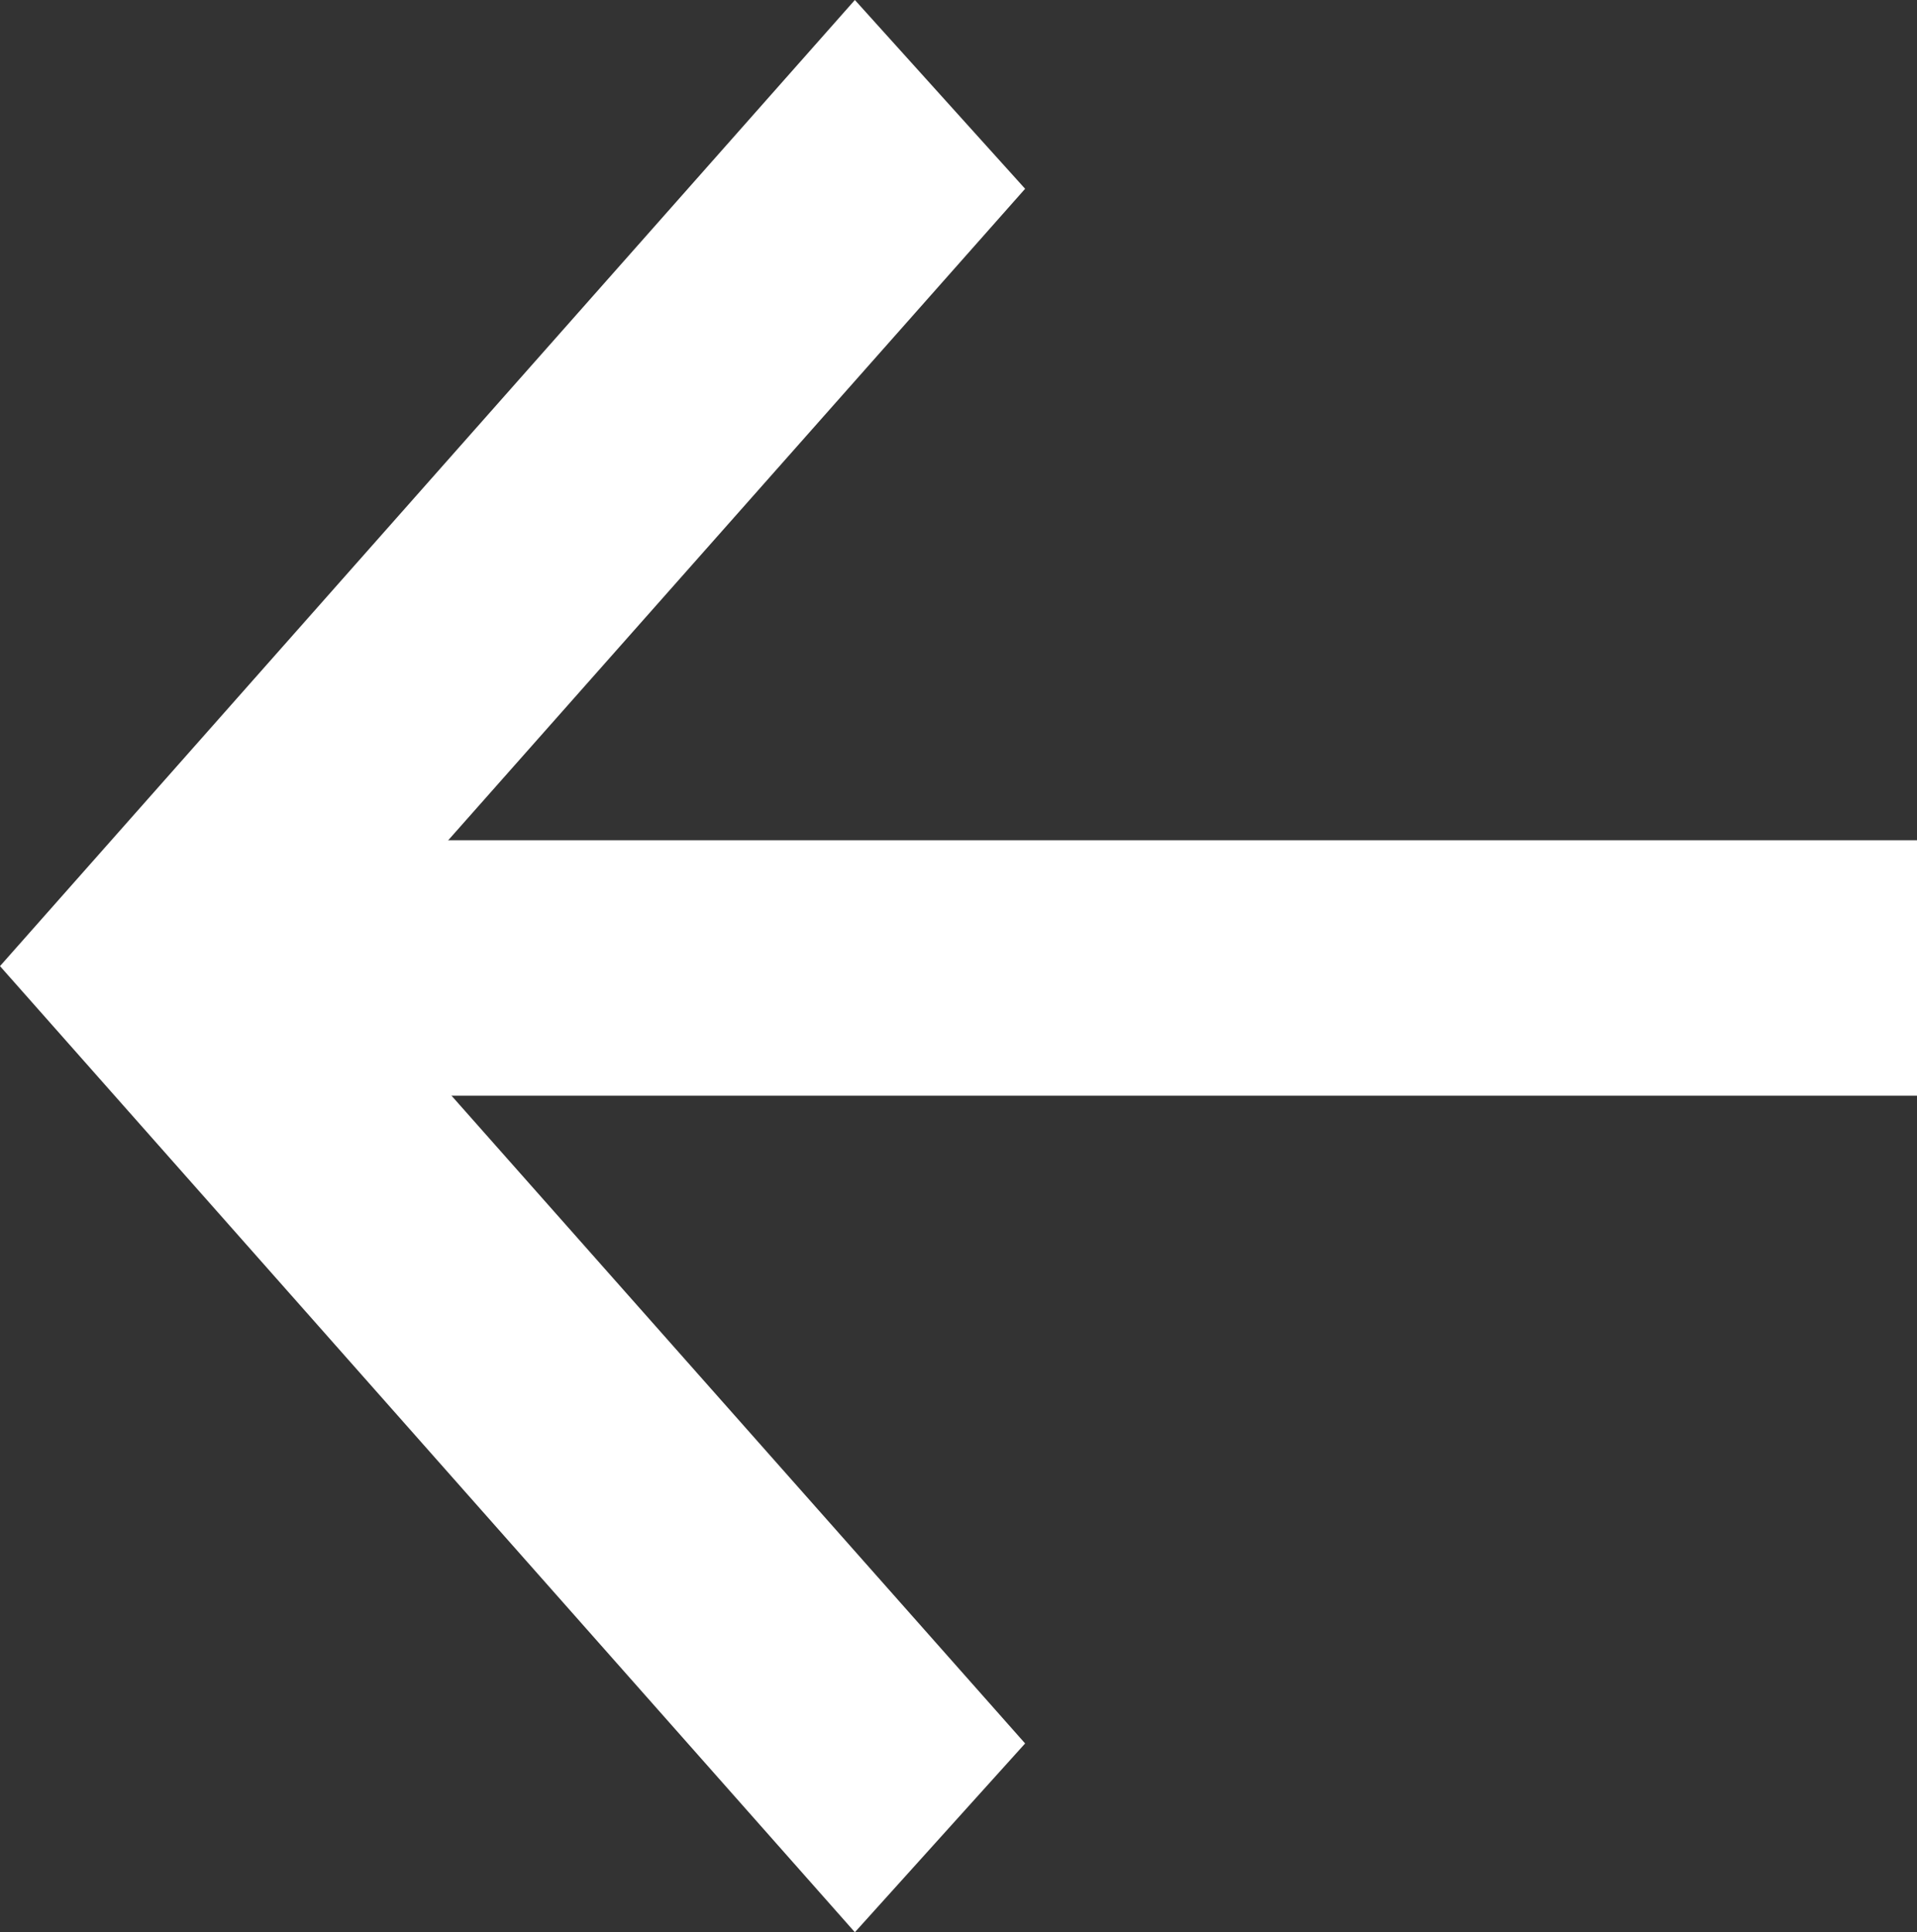
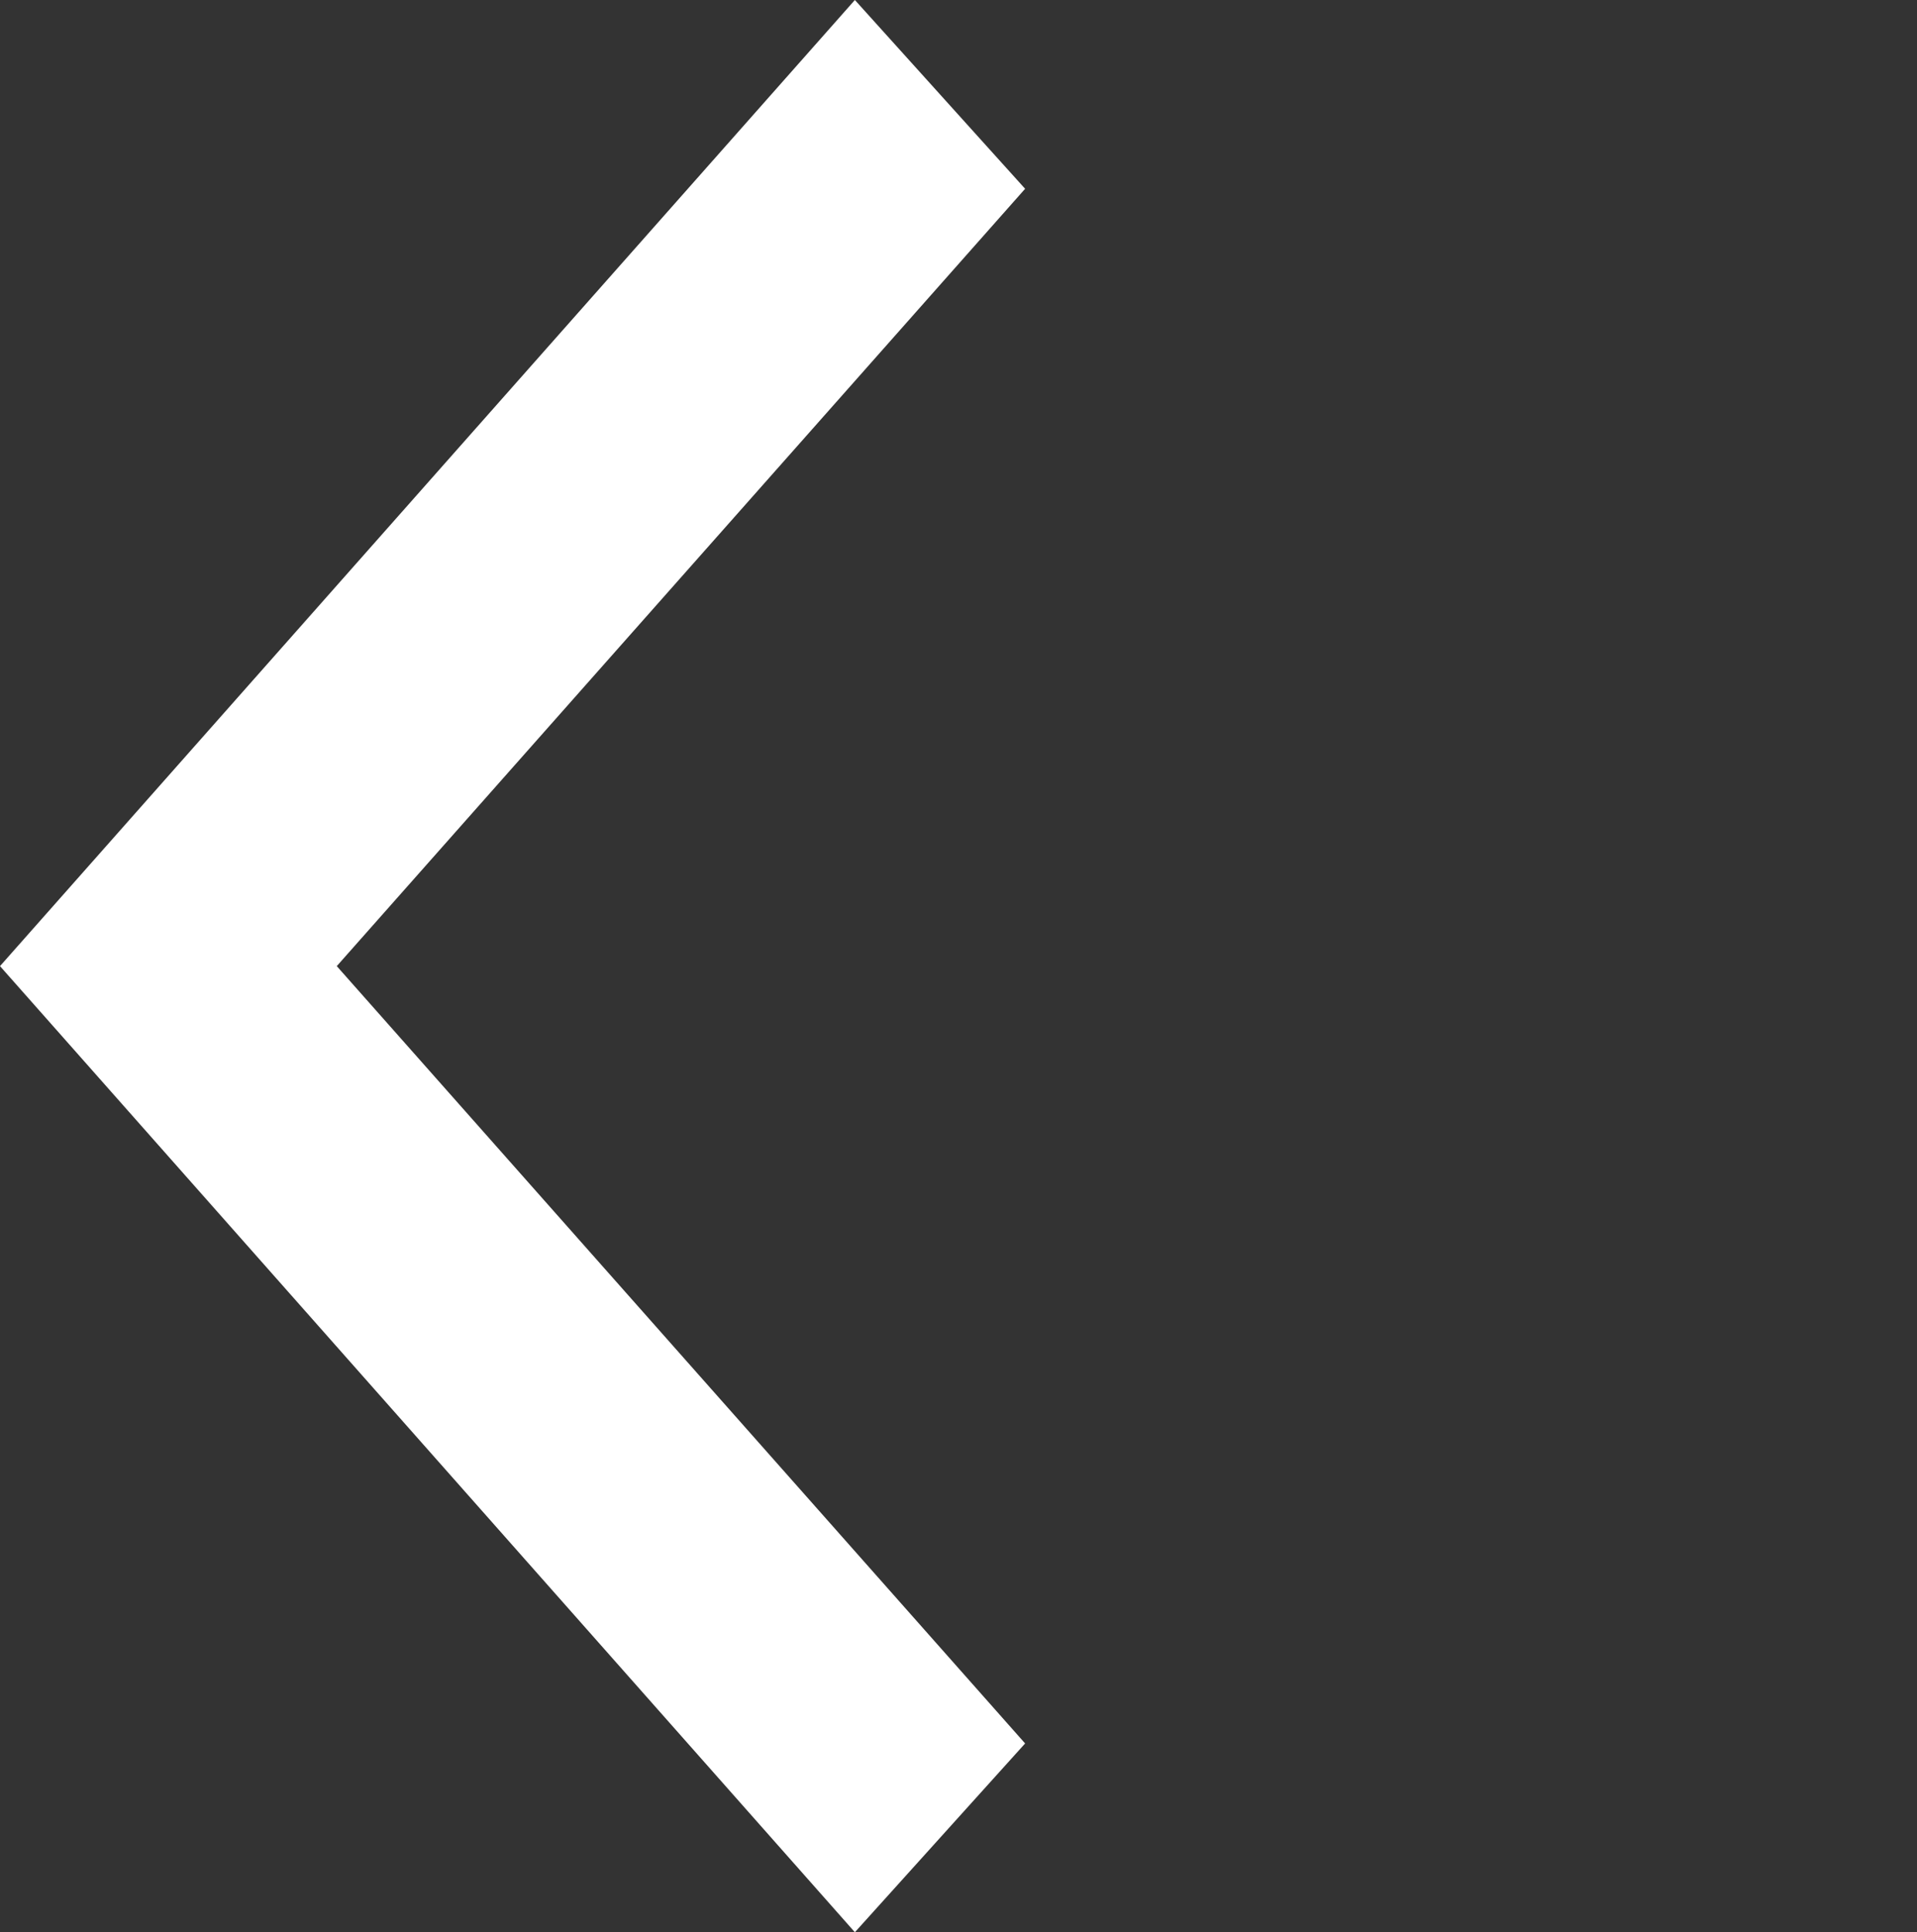
<svg xmlns="http://www.w3.org/2000/svg" version="1.1" id="_レイヤー_2" x="0px" y="0px" viewBox="0 0 51.8 52.2" style="enable-background:new 0 0 51.8 52.2;" xml:space="preserve">
  <rect x="0" y="0" width="51.8" height="52.2" fill="#333333" stroke="none" />
  <style type="text/css">
	.st0{fill:#FFFFFF;}
</style>
  <g id="OBJECTS">
    <polygon class="st0" points="27.7,5.1 9.1,26.1 27.7,47.1 23.1,52.2 0,26.1 23.1,0  " />
-     <rect x="7.1" y="22.7" class="st0" width="44.8" height="6.9" />
  </g>
</svg>